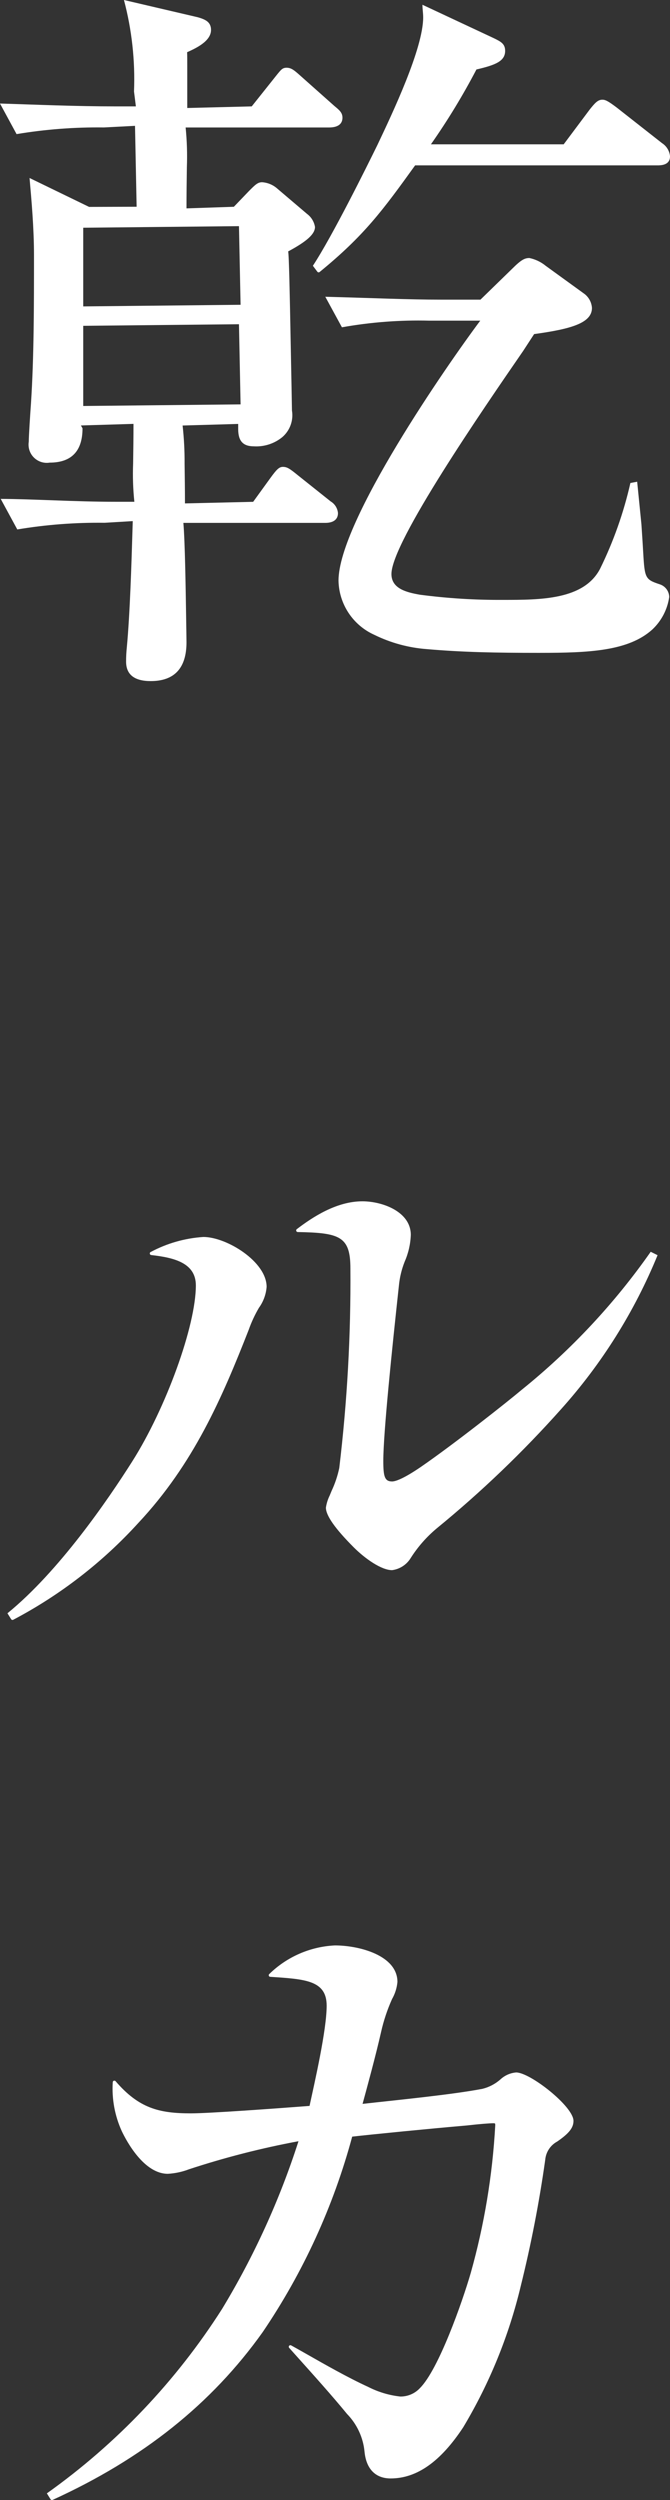
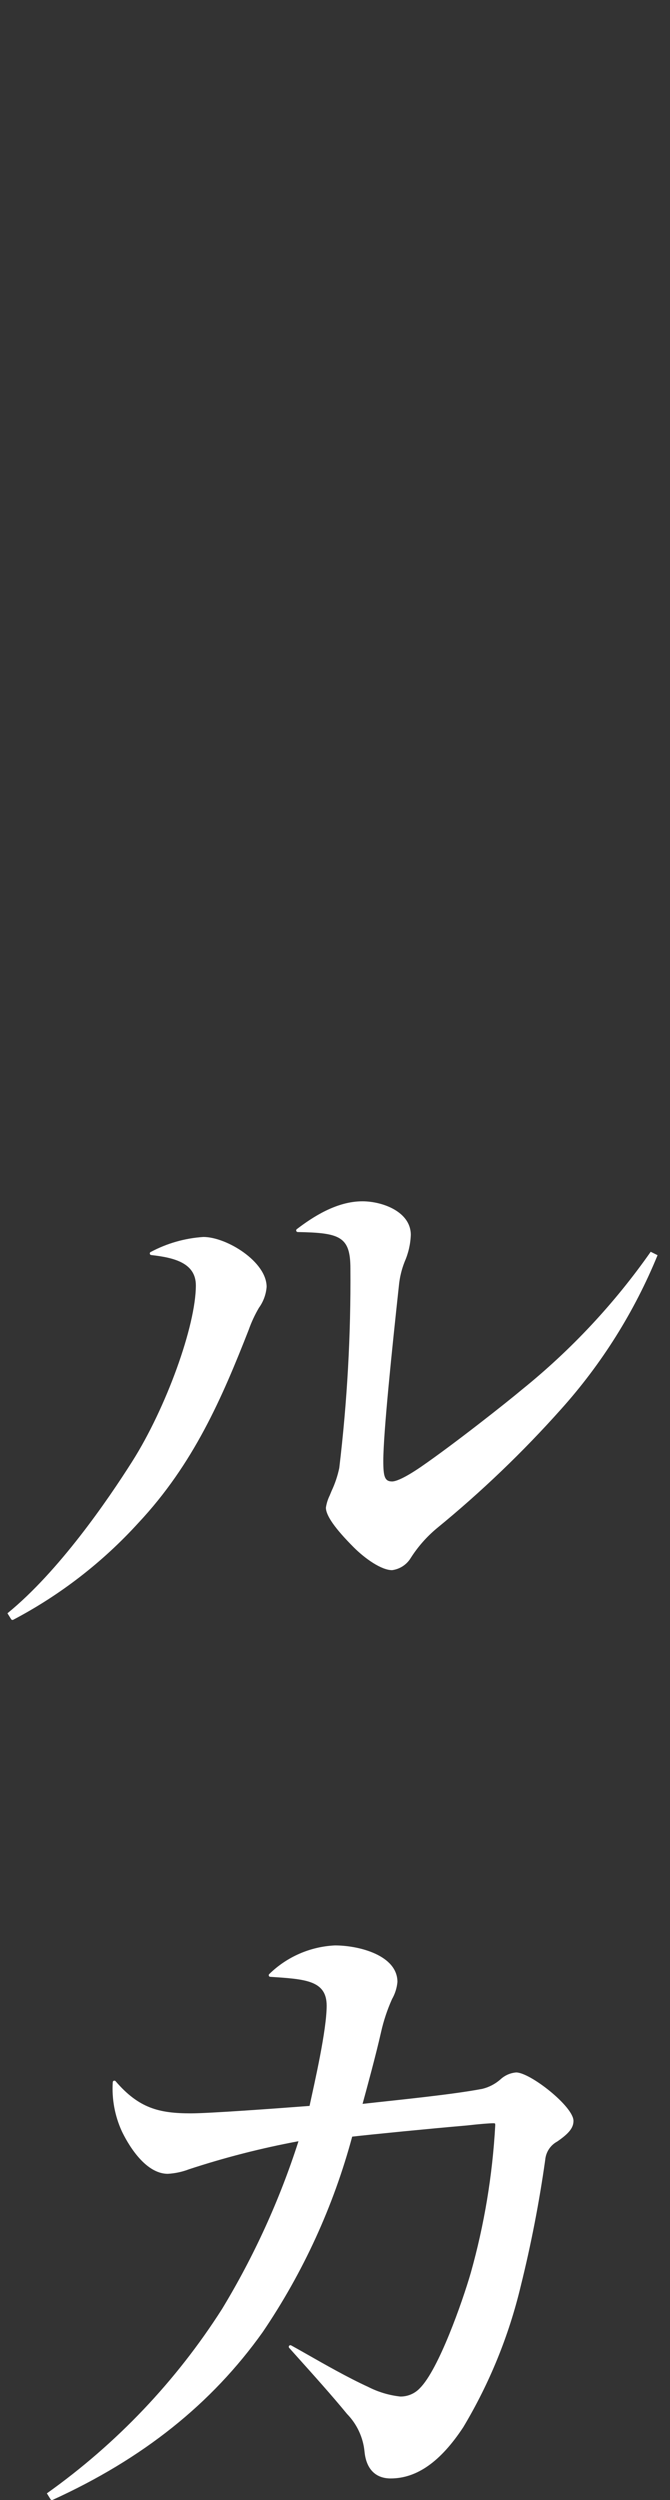
<svg xmlns="http://www.w3.org/2000/svg" version="1.1" id="レイヤー_1" x="0px" y="0px" width="63.014px" height="234.997px" viewBox="0 0 63.014 234.997" style="enable-background:new 0 0 63.014 234.997;" xml:space="preserve">
  <rect x="0" y="0" width="63.014" height="234.997" fill="#333333" stroke="none" />
  <style type="text/css">
	.st0{fill:#FFFFFF;}
</style>
  <g id="グループ_413" transform="translate(-296.761 -58.303)">
    <g id="グループ_410" transform="translate(296.761 58.303)">
-       <path id="パス_18" class="st0" d="M14.175,64.021c-1.538,0-2.316-0.616-2.316-1.828c-0.001-0.45,0.022-0.899,0.069-1.346    c0.3-3.184,0.445-8.13,0.525-10.787l0.032-1.077L9.844,49.14c-2.753-0.037-5.503,0.173-8.218,0.626l-1.559-2.872    c3.056,0.011,6.912,0.272,10.894,0.272h1.676c-0.125-1.193-0.164-2.393-0.117-3.592c0.019-1.239,0.035-2.476,0.035-3.731    l-4.946,0.149l0.152,0.269c0,2.14-1.039,3.224-3.088,3.224c-0.935,0.151-1.816-0.484-1.967-1.419    c-0.029-0.182-0.029-0.367,0-0.548c0-0.562,0.141-2.662,0.211-3.645c0.28-4.325,0.28-9.188,0.28-13.889    c0-2.54-0.232-5.151-0.418-7.253l5.6,2.718l4.471-0.016l-0.152-7.605L9.777,11.98c-2.753-0.037-5.503,0.173-8.218,0.626L0,9.731    C3.459,9.838,7.075,10,10.891,10h1.889l-0.176-1.4c0.116-2.898-0.203-5.797-0.946-8.6l6.958,1.625    c0.677,0.2,1.231,0.426,1.231,1.191c0,1.074-1.463,1.737-2.249,2.092c0.013,0.3,0.013,0.781,0.013,1.194v4.05L23.676,10l2.31-2.9    c0.464-0.578,0.589-0.733,0.973-0.733c0.442,0,0.738,0.261,1.234,0.7l3.27,2.907c0.456,0.376,0.746,0.618,0.746,1.09    c0,0.418-0.221,0.919-1.268,0.919H17.458c0.125,1.238,0.164,2.484,0.117,3.728c-0.019,1.29-0.035,2.585-0.035,3.875l4.455-0.149    l1.434-1.495c0.581-0.581,0.813-0.813,1.223-0.813c0.529,0.036,1.032,0.247,1.428,0.6l2.793,2.374    c0.401,0.297,0.671,0.738,0.752,1.231c0,0.661-0.754,1.351-2.526,2.3c0.08,0.2,0.16,4.3,0.232,8.146    c0.067,3.39,0.128,6.579,0.128,6.808c0.154,0.931-0.187,1.876-0.9,2.494c-0.752,0.618-1.71,0.929-2.681,0.871    c-1.021,0-1.476-0.5-1.476-1.62v-0.485l-5.228,0.149c0.132,1.189,0.195,2.385,0.187,3.581c0.016,1.242,0.035,2.484,0.035,3.741    l6.414-0.149l1.626-2.246c0.576-0.791,0.813-1.039,1.17-1.039c0.4,0,0.64,0.163,1.423,0.8l3.07,2.446    c0.392,0.235,0.648,0.644,0.688,1.1c0,0.594-0.426,0.919-1.2,0.919h-13.34c0.152,1.82,0.213,5.964,0.256,8.687    c0.021,1.33,0.037,2.321,0.037,2.55C17.537,62.794,16.408,64.021,14.175,64.021z M7.827,38.162l14.8-0.152l-0.152-7.533    L7.827,30.626L7.827,38.162z M7.827,28.801l14.8-0.152l-0.152-7.392L7.827,21.406L7.827,28.801z M50.778,61.367    c-4.184,0-7.264-0.059-10.63-0.352c-1.718-0.127-3.396-0.583-4.943-1.343c-2.012-0.904-3.324-2.886-3.368-5.092    c0-5.572,10.233-20.3,13.332-24.439h-4.8c-2.751-0.07-5.501,0.139-8.21,0.624l-1.564-2.871c4.376,0.115,7.789,0.272,10.893,0.272    h3.7l2.969-2.891c0.877-0.877,1.2-1.021,1.639-1.021c0.561,0.119,1.085,0.37,1.529,0.733l3.659,2.651    c0.406,0.318,0.656,0.794,0.69,1.308c0,1.428-1.993,1.983-5.439,2.457l-1.029,1.58c-3.707,5.38-12.391,17.979-12.391,20.972    c0,1.362,1.378,1.719,2.667,1.945c2.586,0.341,5.192,0.504,7.8,0.488c3.573,0,7.627,0,9.156-2.923    c1.262-2.567,2.219-5.274,2.851-8.064l0.637-0.12l0.4,4c0.077,1.149,0.133,2.009,0.171,2.71c0.136,2.372,0.195,2.484,1.572,2.939    c0.513,0.172,0.862,0.65,0.871,1.191c-0.169,1.166-0.728,2.24-1.586,3.048c-2.249,2.035-5.958,2.197-10.576,2.197V61.367z     M29.945,25.6c-0.04-0.006-0.076-0.028-0.1-0.061l-0.418-0.557c1.831-2.779,5.1-9.377,6.06-11.336    c1.431-3.017,4.314-9.087,4.314-12.018c0-0.205-0.019-0.394-0.035-0.581s-0.035-0.392-0.035-0.6l6.715,3.144    c0.642,0.314,1.063,0.522,1.063,1.186c0,0.959-0.871,1.33-2.7,1.753c-1.273,2.435-2.702,4.785-4.28,7.035h12.487l2.465-3.294    c0.437-0.538,0.727-0.9,1.167-0.9c0.266,0,0.512,0.1,1.348,0.733l4.266,3.35c0.429,0.275,0.707,0.733,0.752,1.24    c0,0.85-0.871,0.85-1.2,0.85H39.042c-3.054,4.242-4.791,6.6-8.983,10.025c-0.029,0.022-0.064,0.034-0.1,0.035L29.945,25.6z" />
-     </g>
+       </g>
    <g id="グループ_411" transform="translate(297.467 171.225)">
      <path id="パス_19" class="st0" d="M0.472,39.35c-0.051-0.001-0.099-0.026-0.128-0.069l-0.349-0.56    c4.834-3.933,9.425-10.622,11.738-14.275c3.187-5.031,5.982-12.764,5.982-16.543c0-2.1-2.017-2.611-4.2-2.854    c-0.068-0.008-0.121-0.061-0.131-0.128c-0.013-0.067,0.023-0.133,0.085-0.16C15,3.944,16.688,3.462,18.42,3.349    c2.188,0,5.95,2.318,5.95,4.693c-0.056,0.71-0.307,1.391-0.725,1.967c-0.386,0.658-0.708,1.351-0.962,2.071    c-2.507,6.4-5.183,12.6-10.371,18.142c-3.365,3.699-7.351,6.782-11.776,9.111C0.516,39.344,0.494,39.35,0.472,39.35z     M36.172,34.668c-1.007,0-2.534-1.074-3.6-2.137c-1.769-1.772-2.627-3-2.627-3.741c0.061-0.398,0.182-0.785,0.36-1.146    l0.181-0.437c0.321-0.685,0.562-1.405,0.717-2.145c0.746-6.227,1.096-12.494,1.047-18.765c0-3-1-3.342-4.954-3.411    c-0.065,0-0.122-0.044-0.139-0.107c-0.02-0.06,0-0.127,0.051-0.165c1.476-1.125,3.725-2.617,6.169-2.617    c1.892,0,4.554,0.981,4.554,3.155c-0.032,0.862-0.225,1.71-0.57,2.5c-0.29,0.724-0.475,1.486-0.549,2.262    c-0.632,5.82-1.468,13.854-1.468,16.474c0,1.458,0.12,1.943,0.826,1.943c0.264,0,0.967-0.179,2.71-1.37    c3.131-2.156,8.136-6.113,9.492-7.256c4.629-3.731,8.71-8.095,12.122-12.964l0.645,0.32c-2.173,5.305-5.24,10.199-9.068,14.467    c-3.595,4.032-7.501,7.775-11.682,11.195c-0.971,0.807-1.81,1.762-2.484,2.83C37.522,34.164,36.887,34.573,36.172,34.668z" />
    </g>
    <g id="グループ_412" transform="translate(301.171 241.17)">
      <path id="パス_20" class="st0" d="M0.475,52.13c-0.052,0-0.1-0.026-0.128-0.069l-0.349-0.56    c6.561-4.665,12.159-10.554,16.484-17.344c3.001-4.954,5.412-10.242,7.182-15.757c-3.485,0.648-6.923,1.528-10.291,2.635    c-0.64,0.246-1.315,0.391-2,0.429c-2.241,0-3.877-3.059-4.325-4c-0.66-1.444-0.953-3.029-0.853-4.613    c0.004-0.061,0.043-0.114,0.1-0.136l0.051-0.008c0.044,0,0.086,0.019,0.115,0.053c2.2,2.556,4.109,3.022,7.08,3.022    c1.7,0,7.722-0.437,11.163-0.7c0.469-2.177,1.609-7.11,1.609-9.42c0-2.377-2-2.5-5.308-2.713c-0.06-0.004-0.112-0.043-0.133-0.1    c-0.021-0.058-0.003-0.124,0.045-0.163c1.659-1.623,3.856-2.58,6.174-2.689c2.27,0,5.878,0.93,5.878,3.435    c-0.053,0.567-0.226,1.116-0.509,1.61c-0.446,0.996-0.792,2.035-1.031,3.1c-0.485,2.15-1.316,5.2-1.74,6.75    c3.28-0.37,8.327-0.855,11.275-1.415c0.623-0.155,1.201-0.456,1.684-0.879c0.407-0.382,0.931-0.615,1.487-0.661    c1.319,0,5.391,3.2,5.391,4.551c0,0.648-0.413,1.173-1.53,1.943c-0.64,0.345-1.063,0.989-1.127,1.713    c-0.563,4.002-1.334,7.971-2.308,11.893c-1.115,4.664-2.936,9.13-5.4,13.244c-2.134,3.243-4.368,4.818-6.832,4.818    c-1.423,0-2.294-0.89-2.454-2.508c-0.127-1.337-0.707-2.59-1.644-3.552c-1.407-1.716-3.136-3.64-4.762-5.452l-0.68-0.759    c-0.05-0.054-0.054-0.137-0.008-0.195c0.029-0.037,0.073-0.059,0.12-0.059c0.025,0,0.05,0.007,0.072,0.019    c0.4,0.219,0.909,0.506,1.49,0.837c1.628,0.927,3.859,2.2,5.764,3.07c0.941,0.48,1.961,0.785,3.011,0.9    c0.701,0.008,1.372-0.28,1.849-0.794c1.751-1.751,3.976-8.058,4.781-10.835c1.27-4.522,2.042-9.169,2.3-13.859    c0-0.195,0-0.2-0.2-0.2c-0.346,0-1.25,0.069-2.5,0.211c-3.286,0.28-8.94,0.839-10.755,1.047    c-1.764,6.551-4.609,12.762-8.418,18.376c-4.8,6.739-11.264,11.9-19.759,15.77C0.517,52.124,0.496,52.129,0.475,52.13z" />
    </g>
  </g>
</svg>